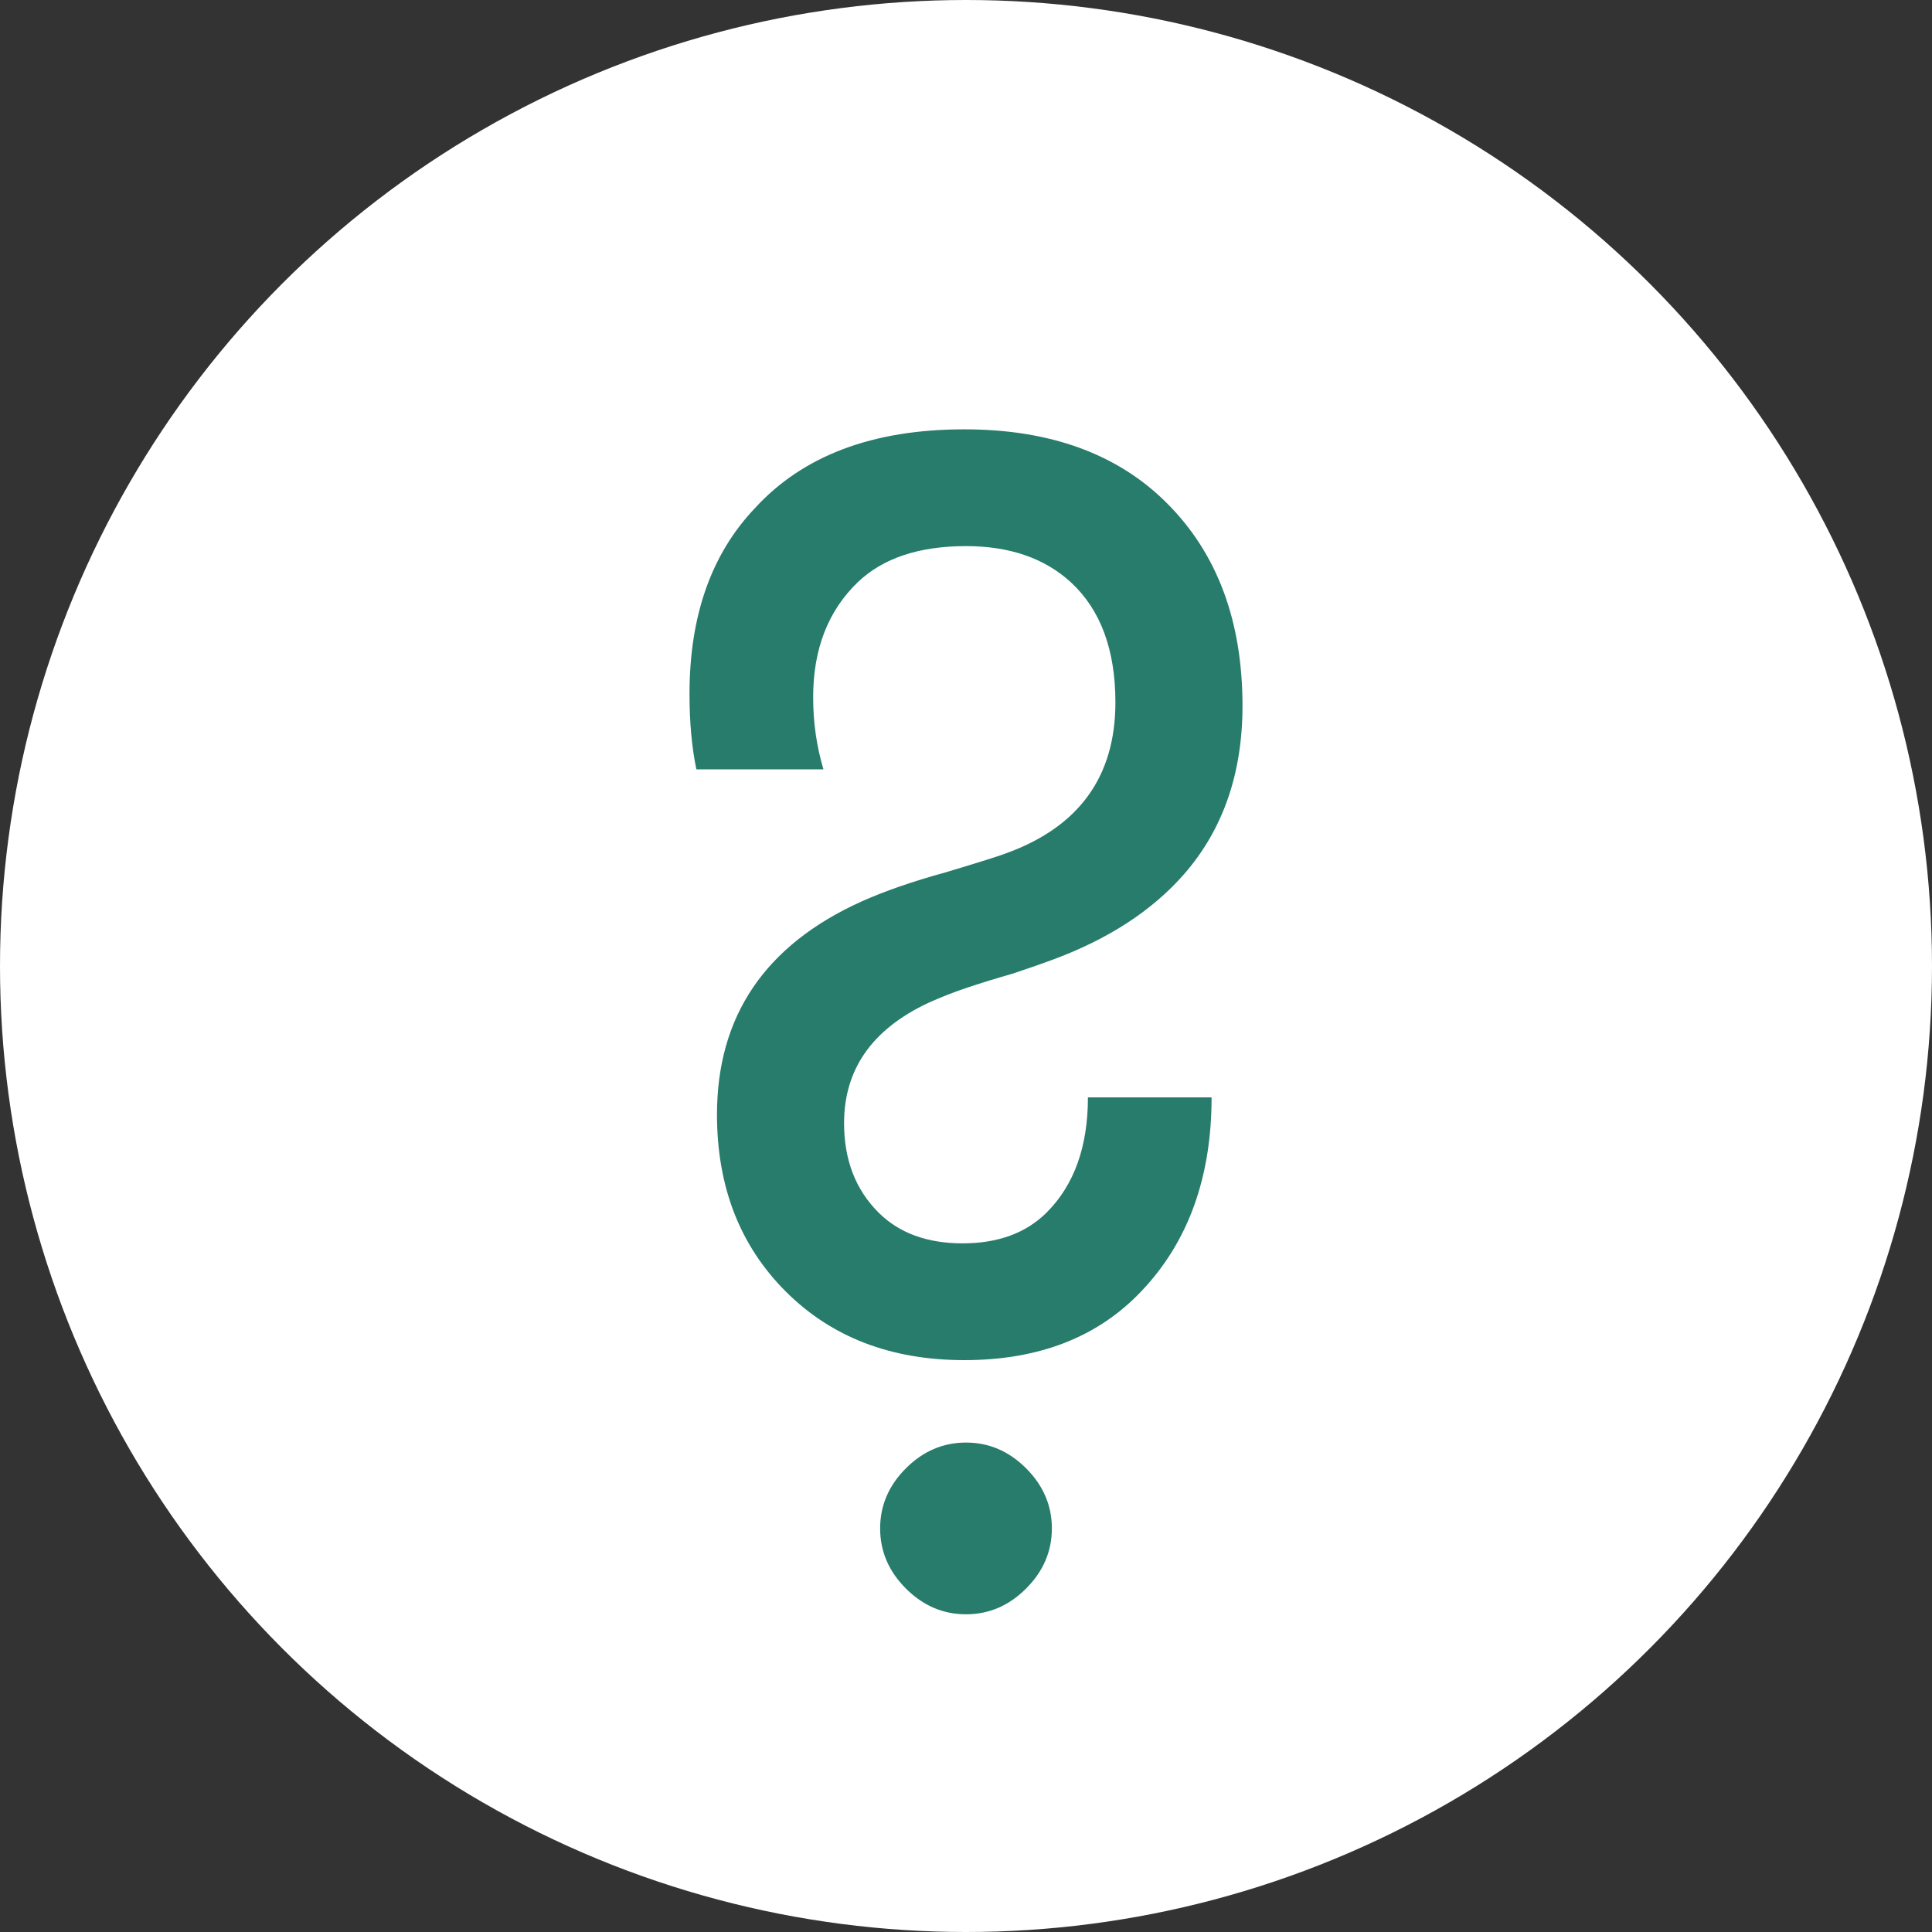
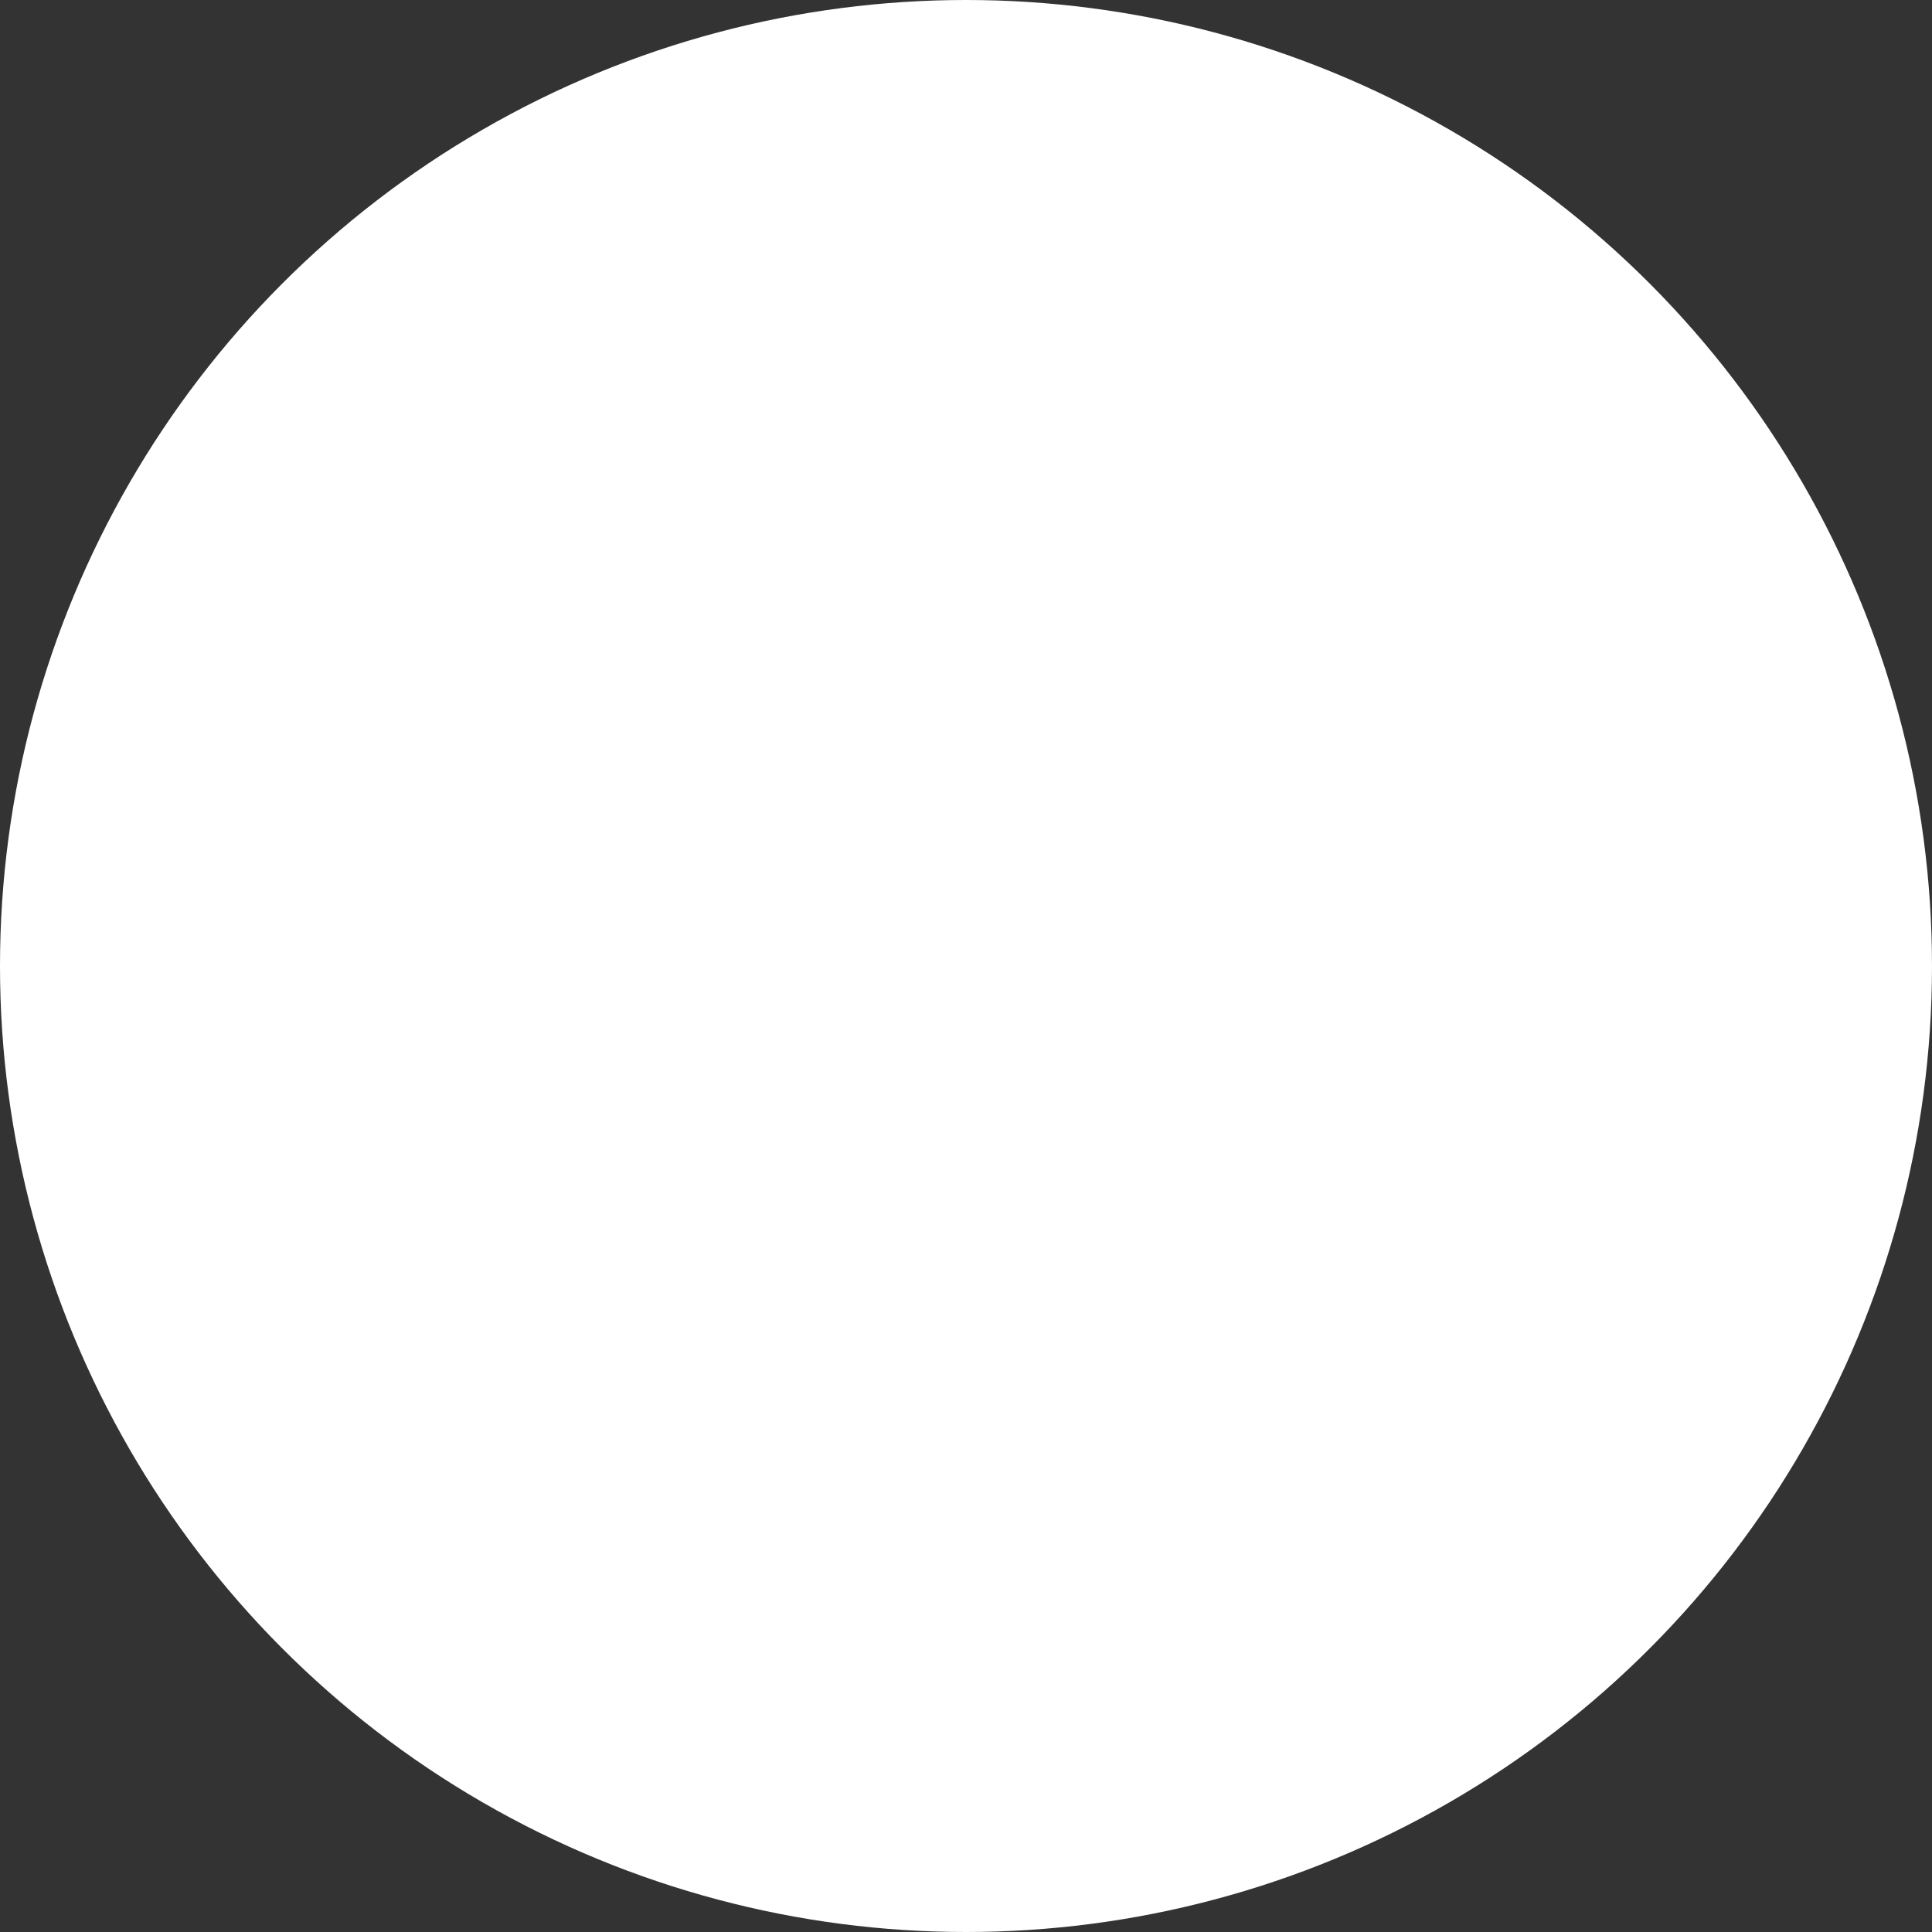
<svg xmlns="http://www.w3.org/2000/svg" width="72" height="72" viewBox="0 0 72 72" fill="none">
  <rect x="0" y="0" width="72" height="72" fill="#333333" stroke="none" />
  <circle cx="36" cy="36" r="36" fill="white" />
-   <path d="M40.544 40.896H45.152C45.152 43.883 44.278 46.293 42.528 48.128C40.907 49.835 38.71 50.688 35.936 50.688C33.206 50.688 30.987 49.835 29.28 48.128C27.574 46.421 26.72 44.224 26.72 41.536C26.72 37.867 28.512 35.221 32.096 33.6C32.95 33.216 33.995 32.853 35.232 32.512C36.512 32.128 37.259 31.893 37.472 31.808C40.203 30.827 41.568 28.949 41.568 26.176C41.568 24.213 41.014 22.72 39.904 21.696C38.923 20.8 37.622 20.352 36 20.352C34.251 20.352 32.907 20.8 31.968 21.696C30.859 22.763 30.304 24.192 30.304 25.984C30.304 26.923 30.432 27.819 30.688 28.672H25.952C25.782 27.861 25.696 26.923 25.696 25.856C25.696 22.955 26.507 20.651 28.128 18.944C29.92 16.981 32.523 16 35.936 16C39.136 16 41.654 16.917 43.488 18.752C45.366 20.629 46.304 23.147 46.304 26.304C46.304 28.821 45.579 30.912 44.128 32.576C42.934 33.941 41.291 35.008 39.2 35.776C38.859 35.904 38.368 36.075 37.728 36.288C37.131 36.459 36.576 36.629 36.064 36.8C35.552 36.971 35.062 37.163 34.592 37.376C32.502 38.357 31.456 39.851 31.456 41.856C31.456 43.221 31.883 44.331 32.736 45.184C33.504 45.952 34.55 46.336 35.872 46.336C37.195 46.336 38.24 45.952 39.008 45.184C40.032 44.16 40.544 42.731 40.544 40.896ZM33.76 59.2C33.12 58.56 32.8 57.813 32.8 56.96C32.8 56.107 33.12 55.36 33.76 54.72C34.4 54.08 35.147 53.76 36 53.76C36.854 53.76 37.6 54.08 38.24 54.72C38.88 55.36 39.2 56.107 39.2 56.96C39.2 57.813 38.88 58.56 38.24 59.2C37.6 59.84 36.854 60.16 36 60.16C35.147 60.16 34.4 59.84 33.76 59.2Z" fill="#277C6C" />
</svg>